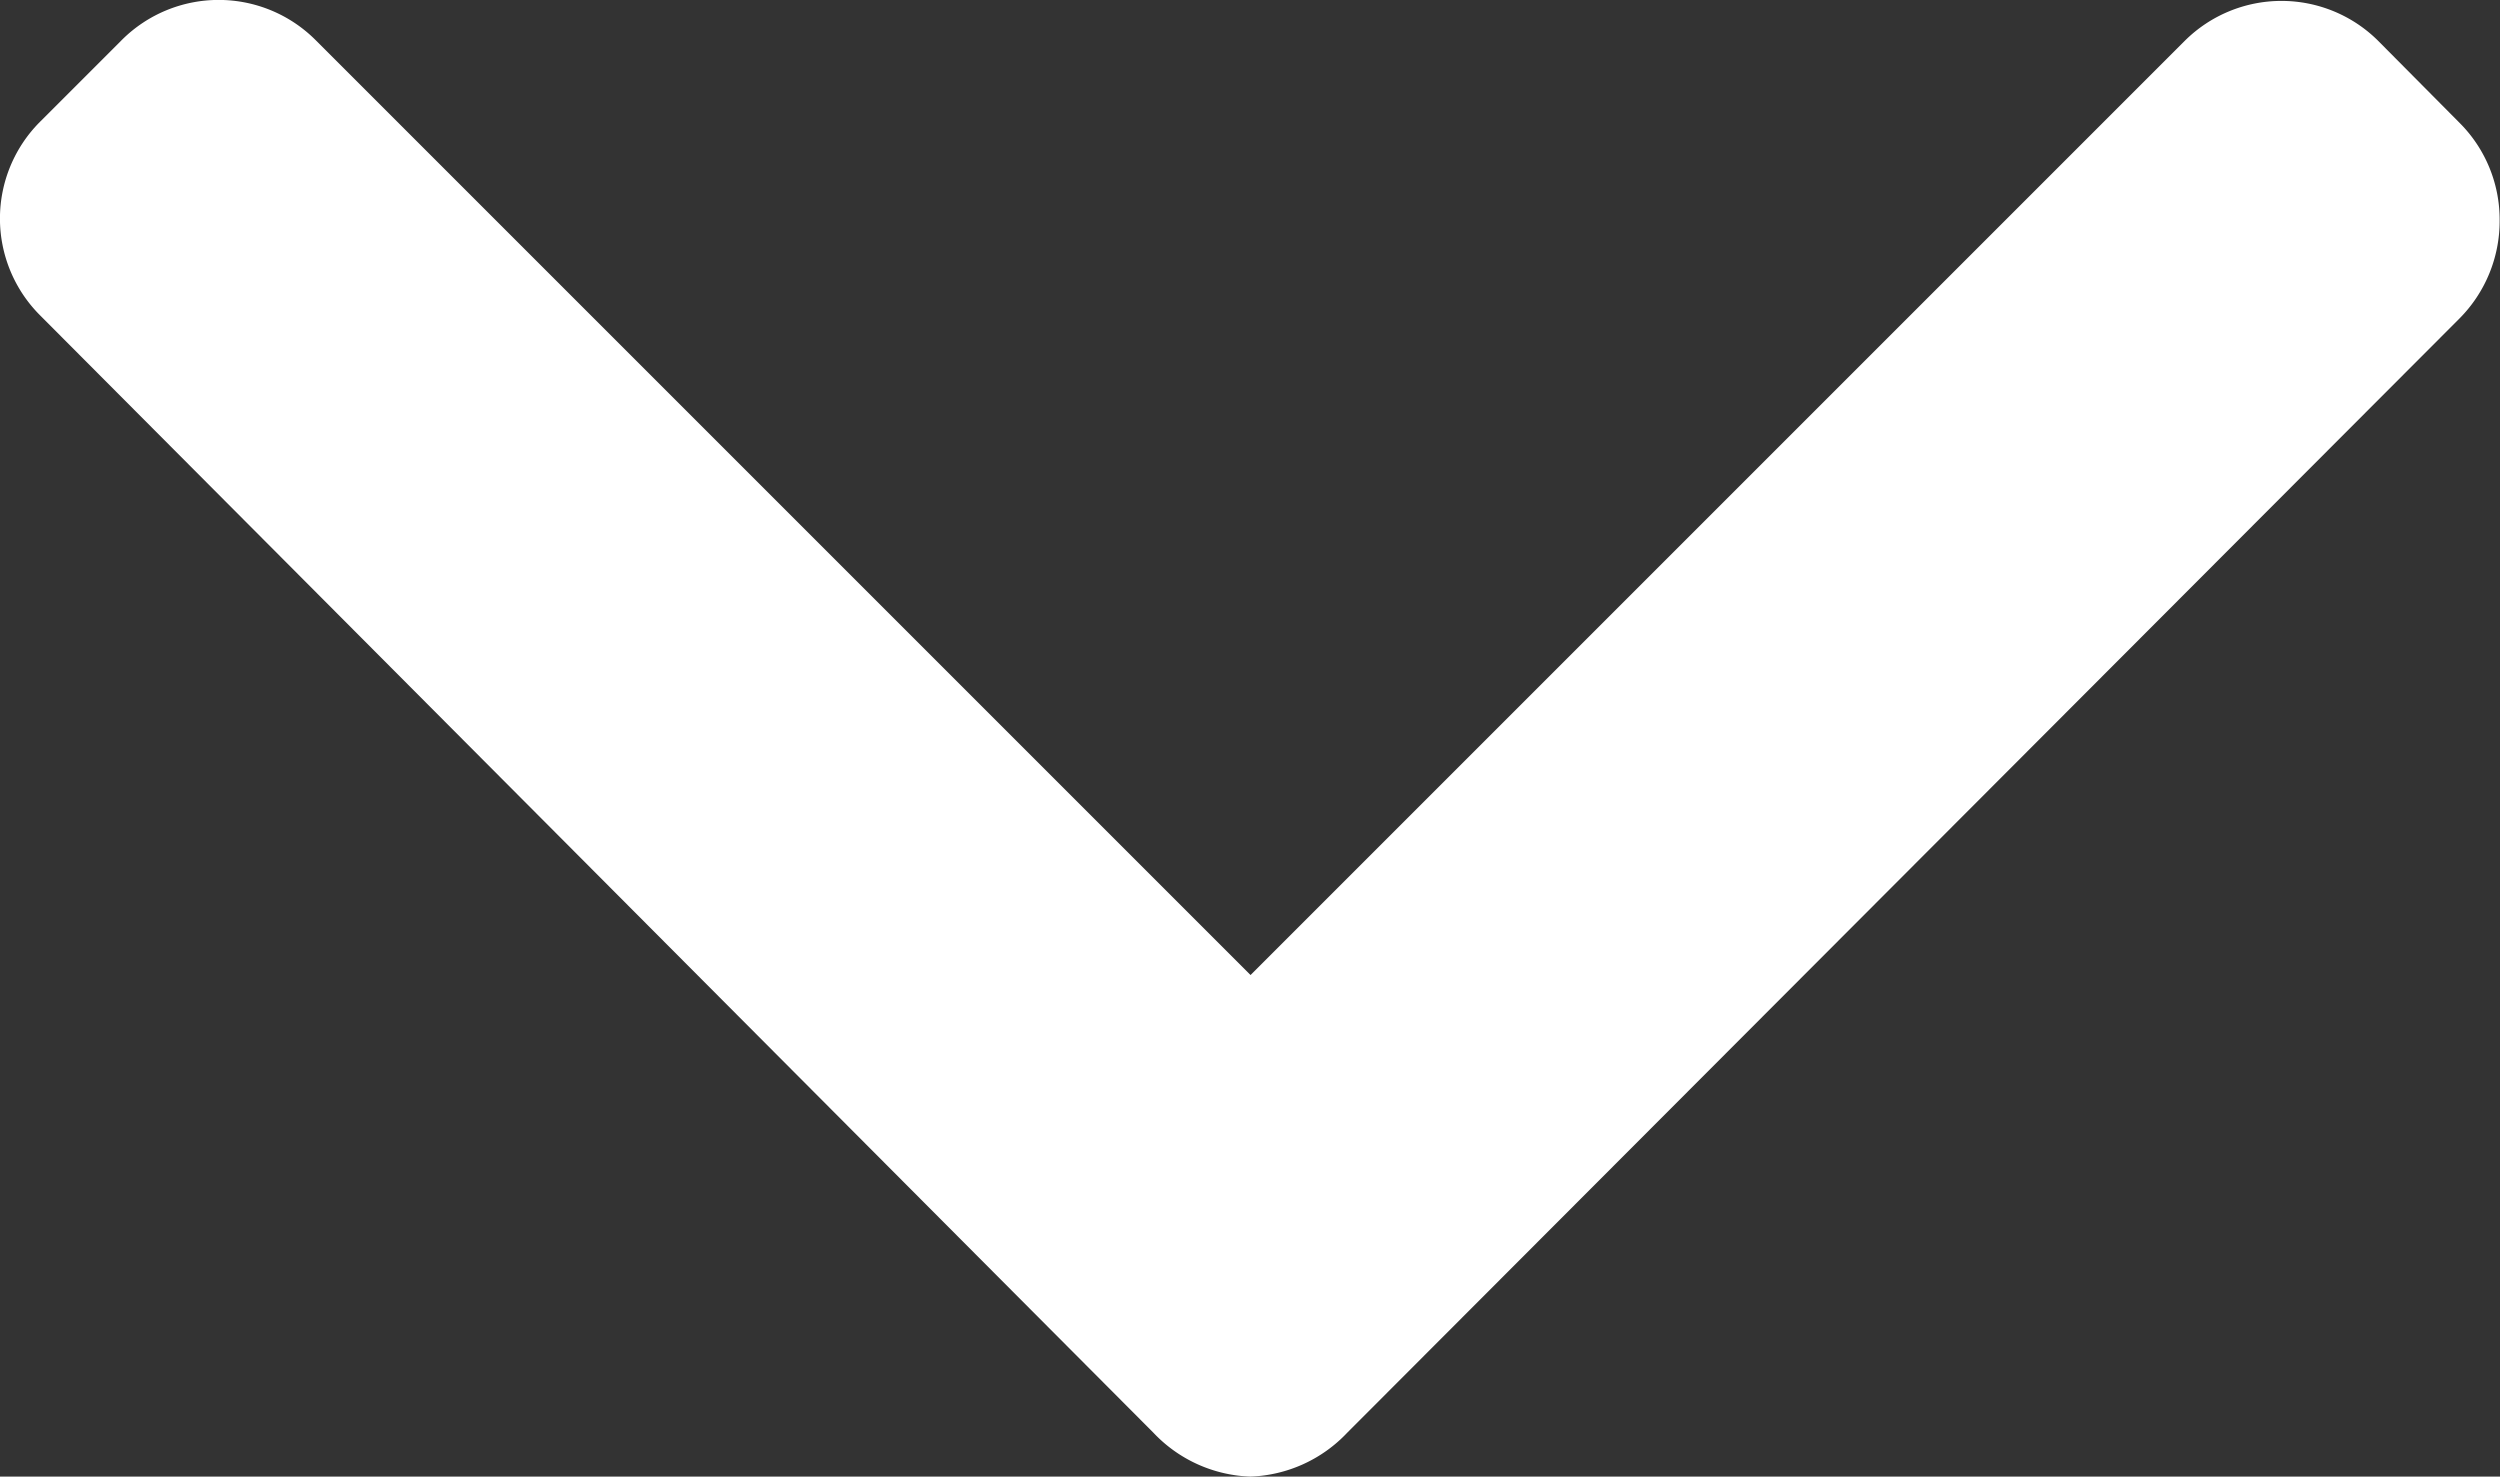
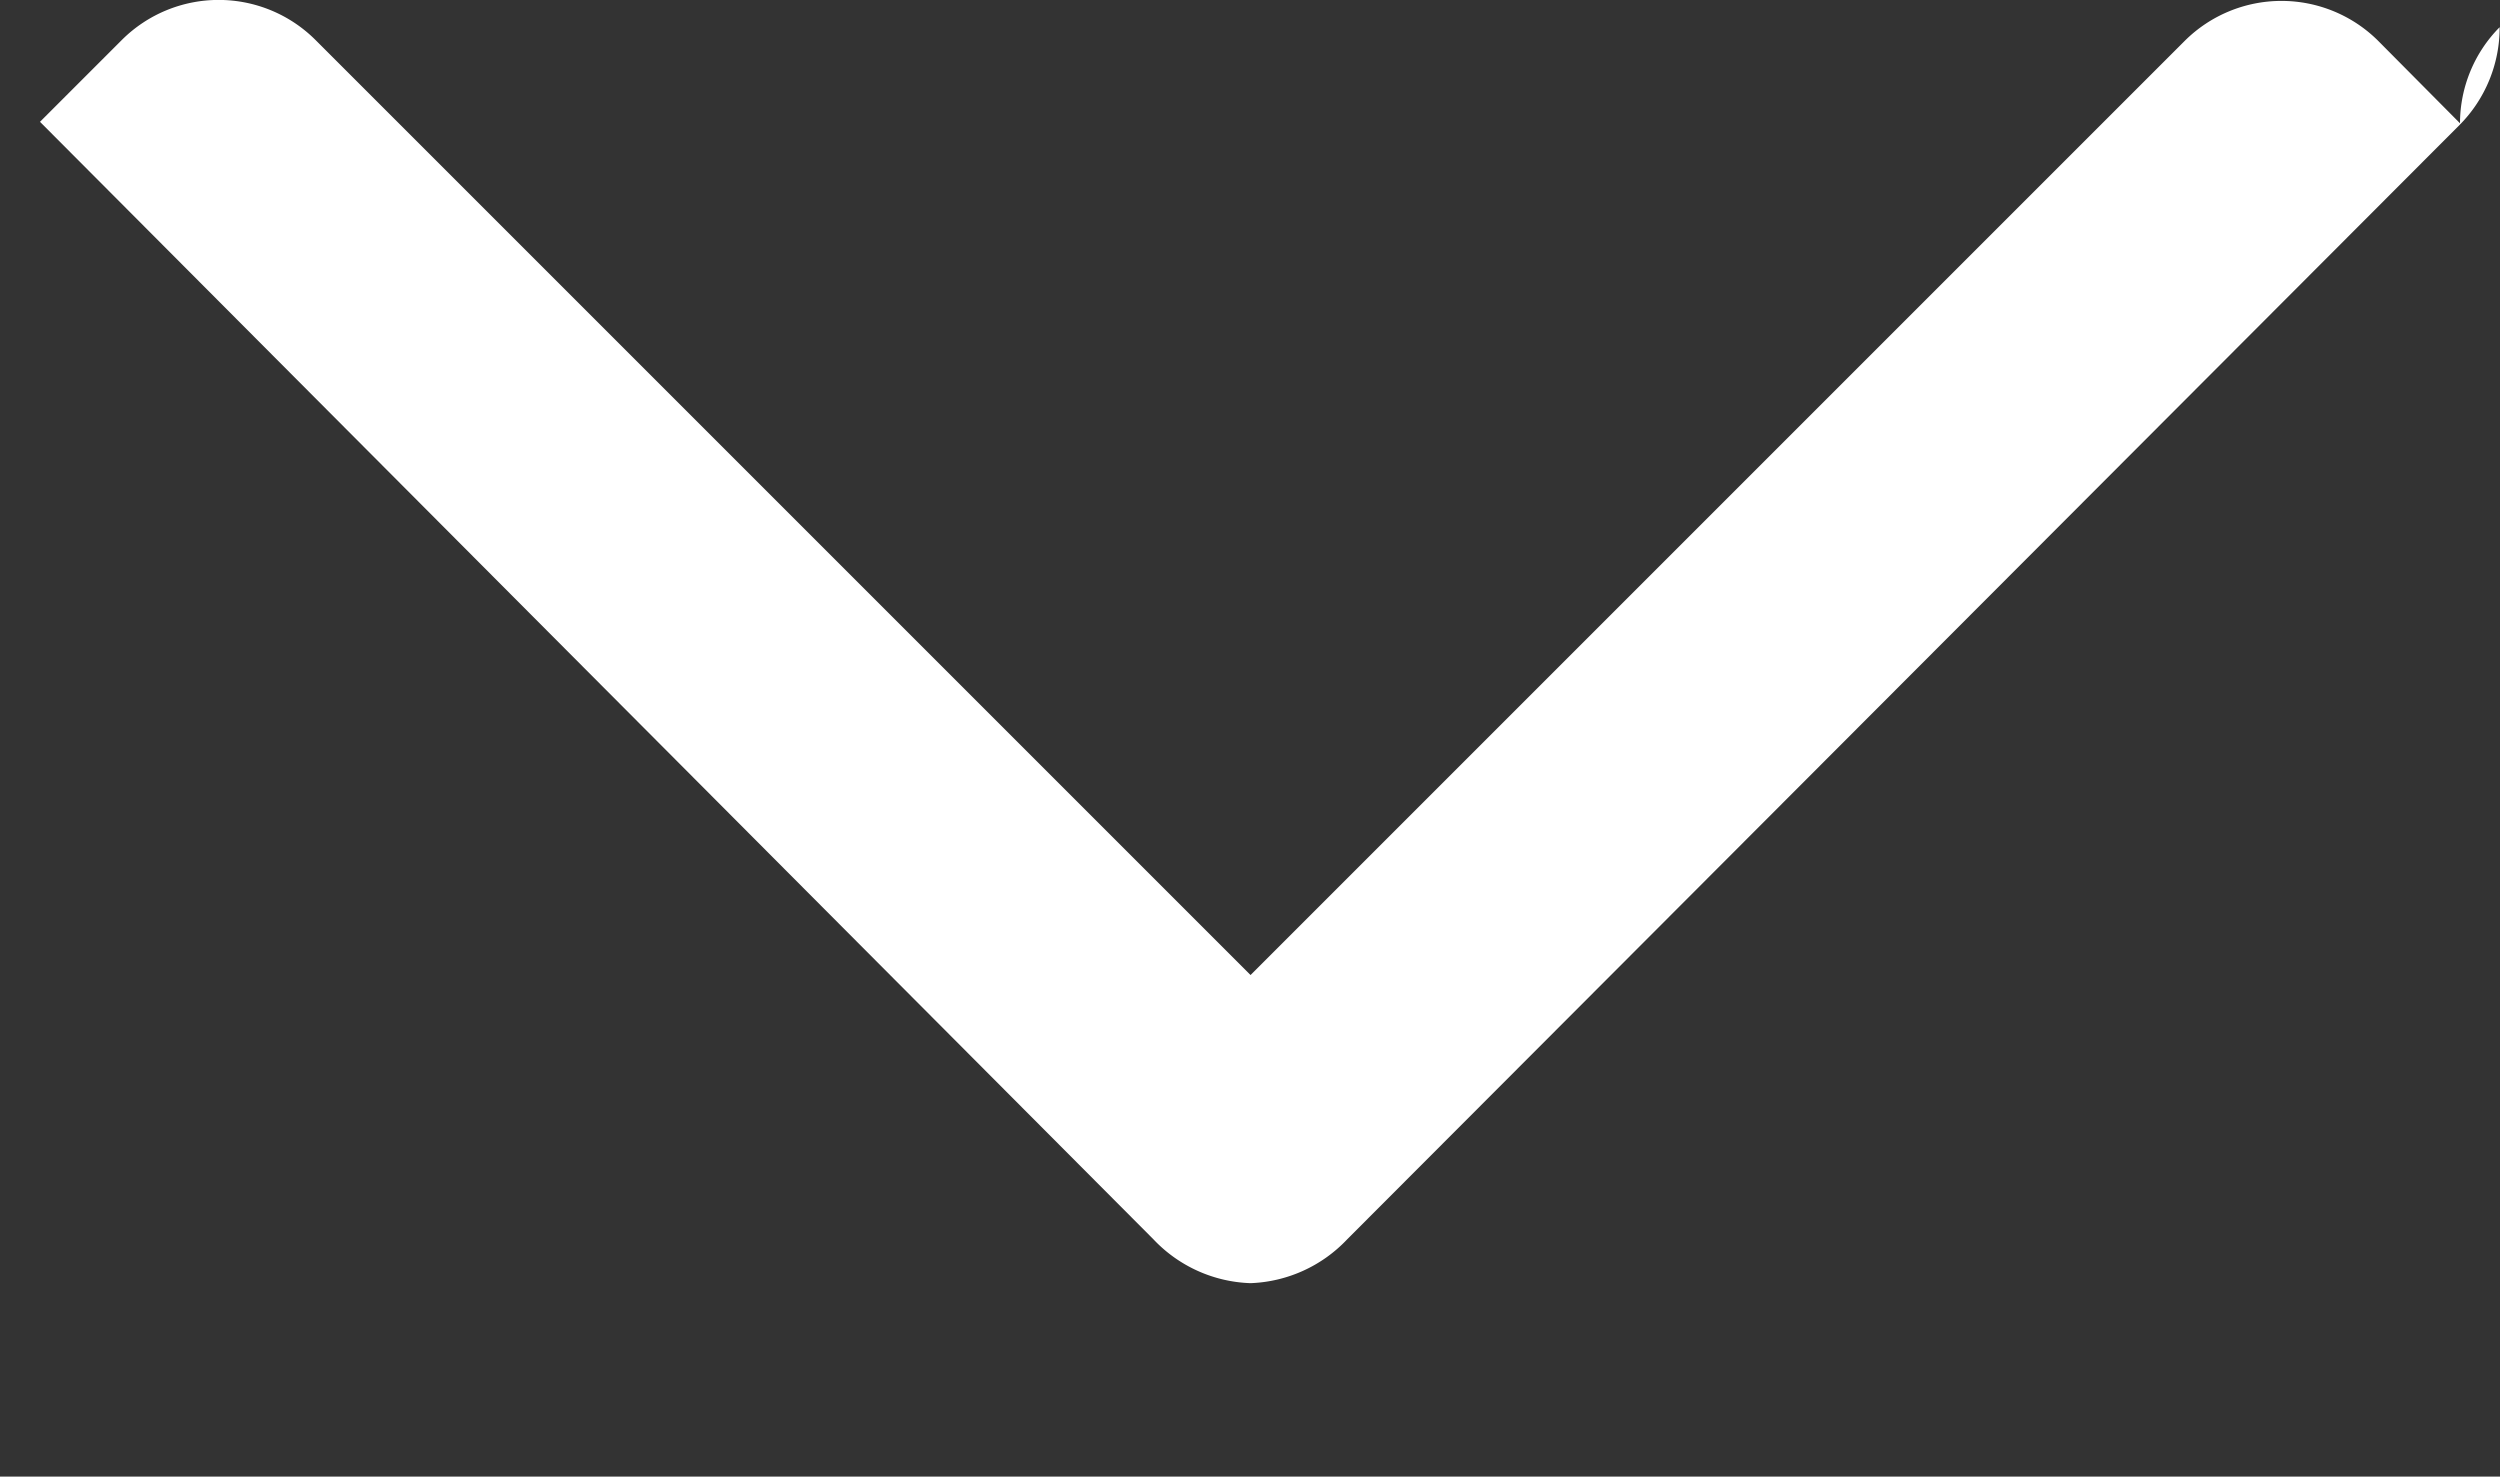
<svg xmlns="http://www.w3.org/2000/svg" id="open_arrow" data-name="open arrow" width="20.317" height="12" viewBox="0 0 20.317 12">
  <rect x="0" y="0" width="20.317" height="12" fill="#333333" stroke="none" />
-   <path id="Path_696" data-name="Path 696" d="M19.992,101.7l-.665-.67a1.114,1.114,0,0,0-1.572,0l-7.592,7.592-7.6-7.6a1.114,1.114,0,0,0-1.572,0l-.666.666a1.112,1.112,0,0,0,0,1.572l9.049,9.082a1.136,1.136,0,0,0,.788.356h0a1.136,1.136,0,0,0,.786-.356l9.041-9.057a1.123,1.123,0,0,0,.325-.794A1.111,1.111,0,0,0,19.992,101.7Z" transform="translate(0 -100.698)" fill="#fff" />
+   <path id="Path_696" data-name="Path 696" d="M19.992,101.7l-.665-.67a1.114,1.114,0,0,0-1.572,0l-7.592,7.592-7.6-7.6a1.114,1.114,0,0,0-1.572,0l-.666.666l9.049,9.082a1.136,1.136,0,0,0,.788.356h0a1.136,1.136,0,0,0,.786-.356l9.041-9.057a1.123,1.123,0,0,0,.325-.794A1.111,1.111,0,0,0,19.992,101.7Z" transform="translate(0 -100.698)" fill="#fff" />
</svg>